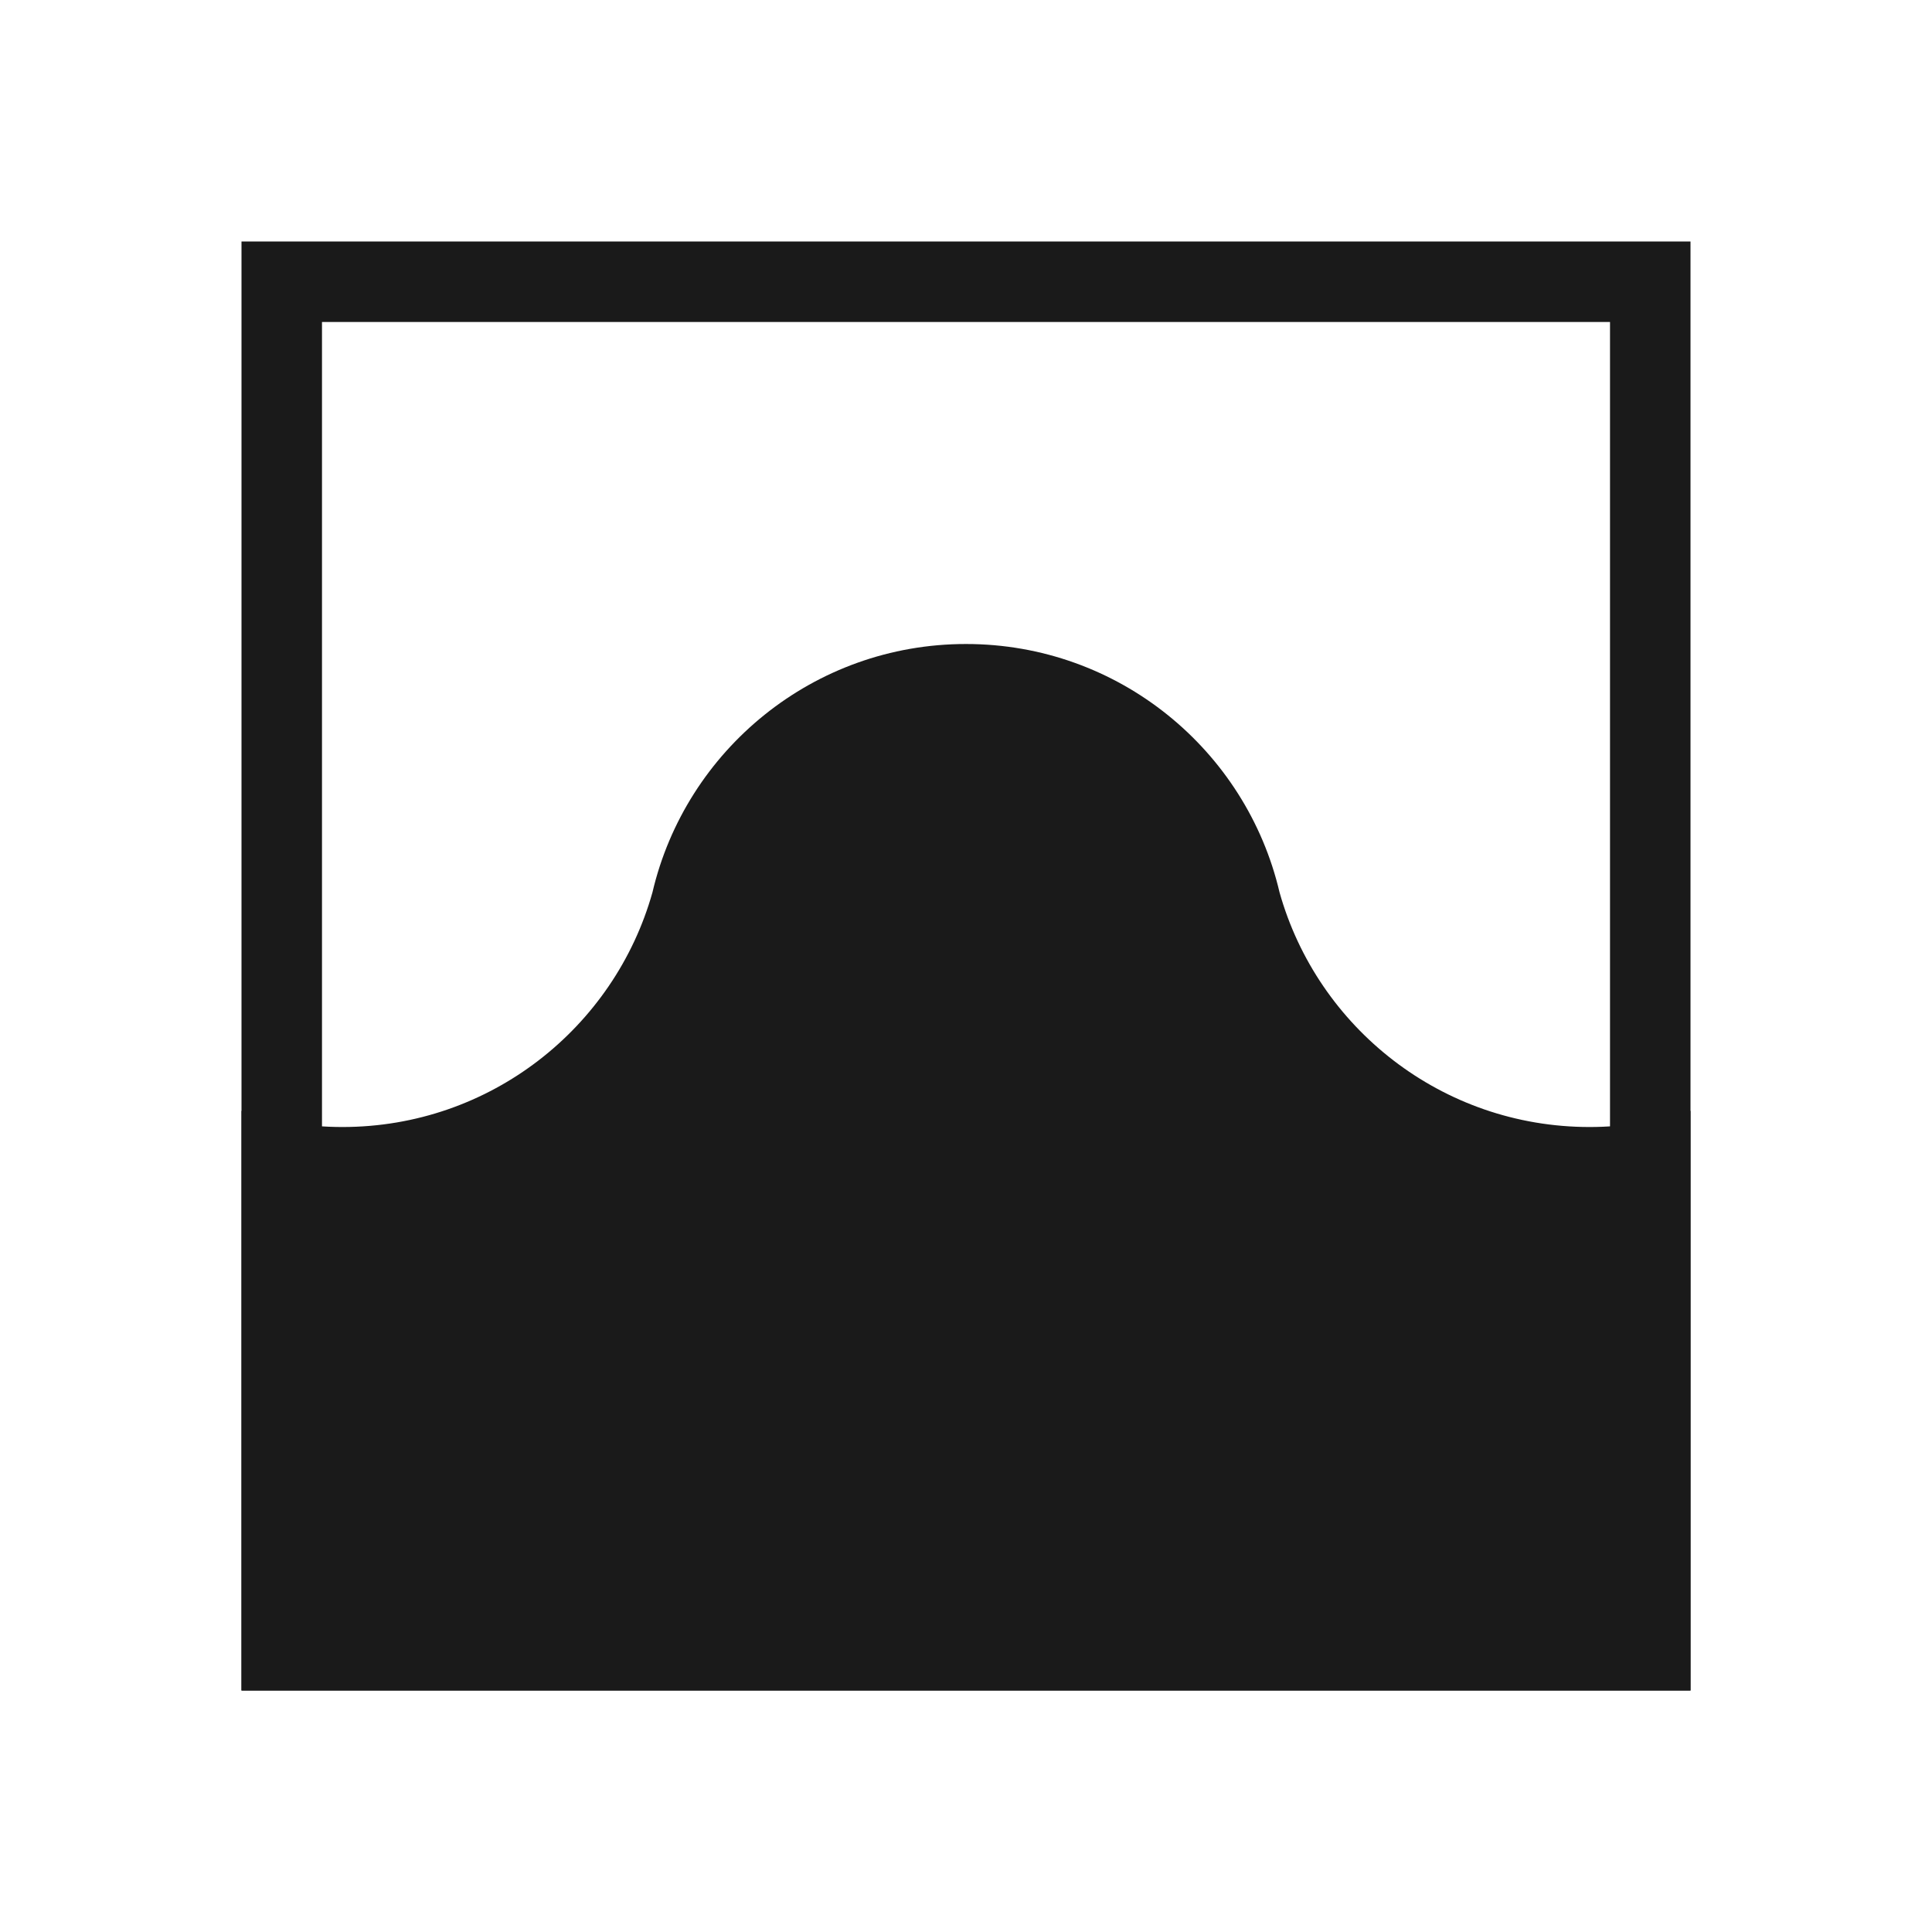
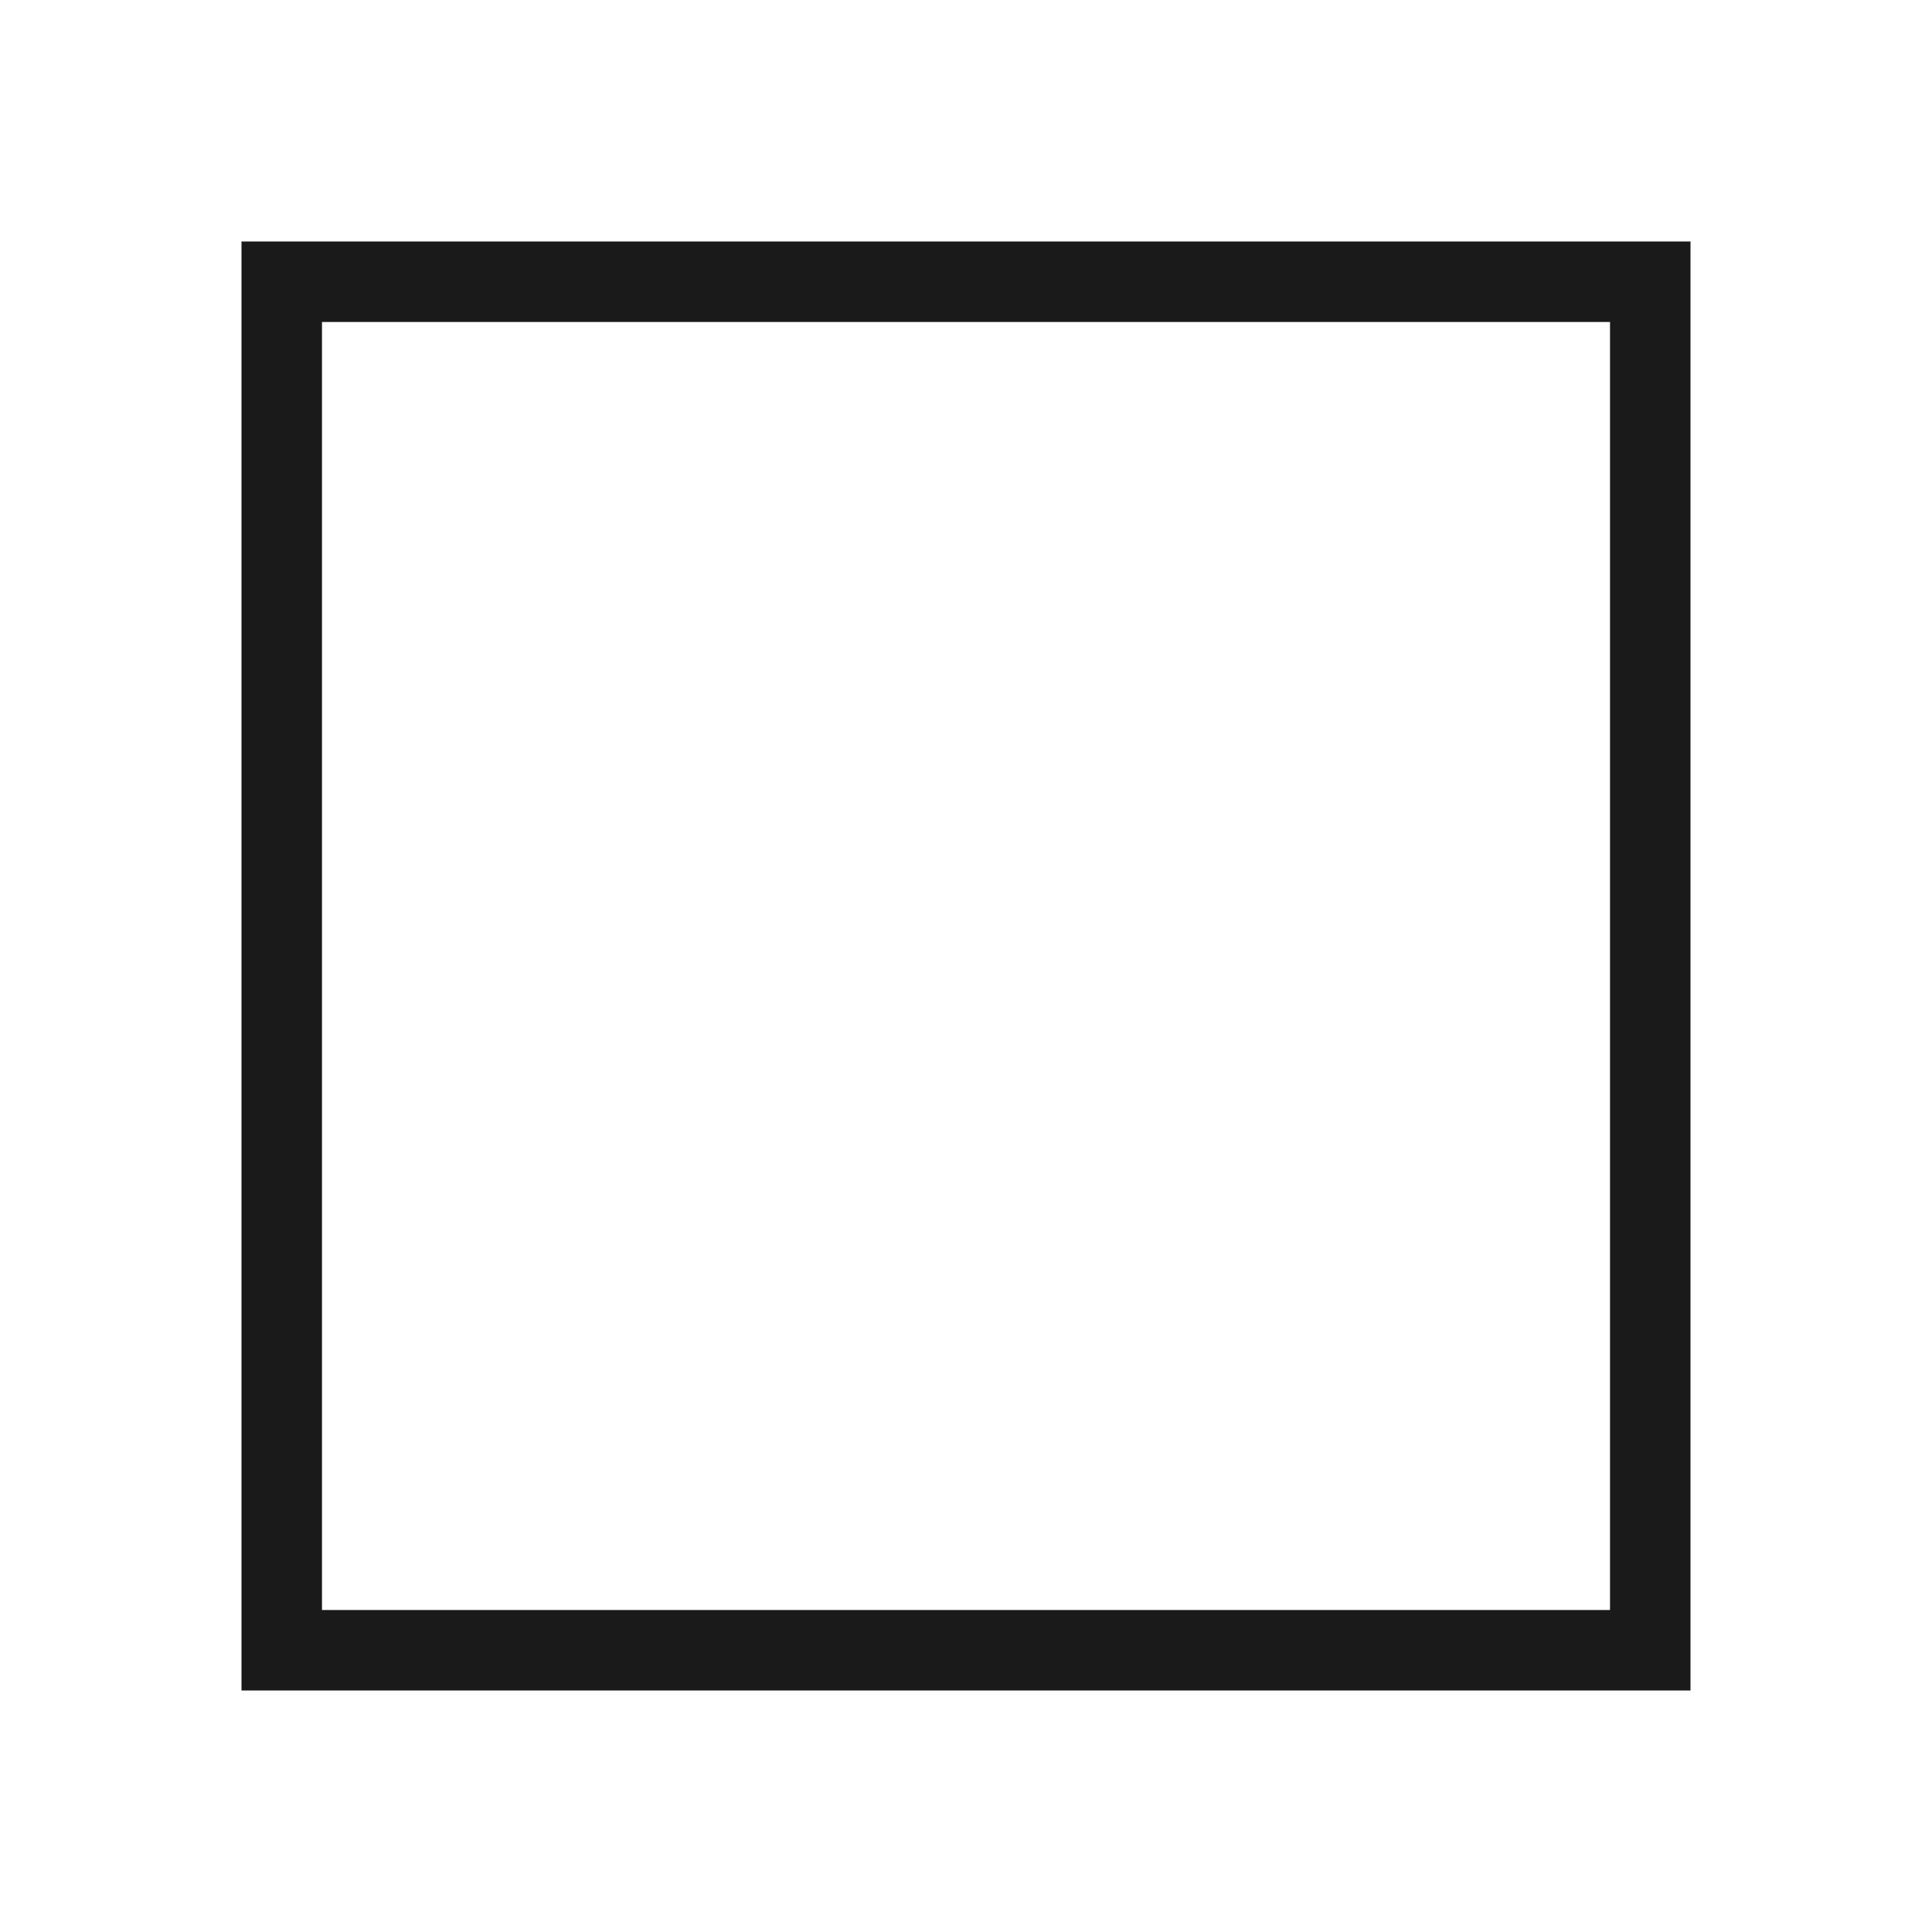
<svg xmlns="http://www.w3.org/2000/svg" xml:space="preserve" width="150px" height="150px" version="1.1" style="shape-rendering:geometricPrecision; text-rendering:geometricPrecision; image-rendering:optimizeQuality; fill-rule:evenodd; clip-rule:evenodd" viewBox="0 0 150 150">
  <defs>
    <style type="text/css">
   
    .fil2 {fill:none}
    .fil0 {fill:#1A1A1A}
    .fil1 {fill:#1A1A1A}
   
  </style>
  </defs>
  <g id="Pen">
-     <path class="fil0" d="M18.75 131.25l56.25 0 56.25 0 0 -45.004c-2.466,0.813 -5.099,1.255 -7.837,1.255 -11.457,0 -21.117,-7.708 -24.07,-18.221 -2.587,-11.049 -12.505,-19.28 -24.343,-19.28 -11.838,0 -21.756,8.231 -24.343,19.28 -2.953,10.513 -12.613,18.221 -24.07,18.221 -2.738,0 -5.371,-0.442 -7.837,-1.255l0 45.004z" />
-     <path class="fil1" d="M18.75 18.75l112.5 0 0 112.5 -112.5 0 0 -112.5zm106.251 6.249l-100.002 0 0 100.002 100.002 0 0 -100.002z" />
+     <path class="fil1" d="M18.75 18.75l112.5 0 0 112.5 -112.5 0 0 -112.5zm106.251 6.249l-100.002 0 0 100.002 100.002 0 0 -100.002" />
  </g>
  <rect class="fil2" width="150" height="150" />
</svg>